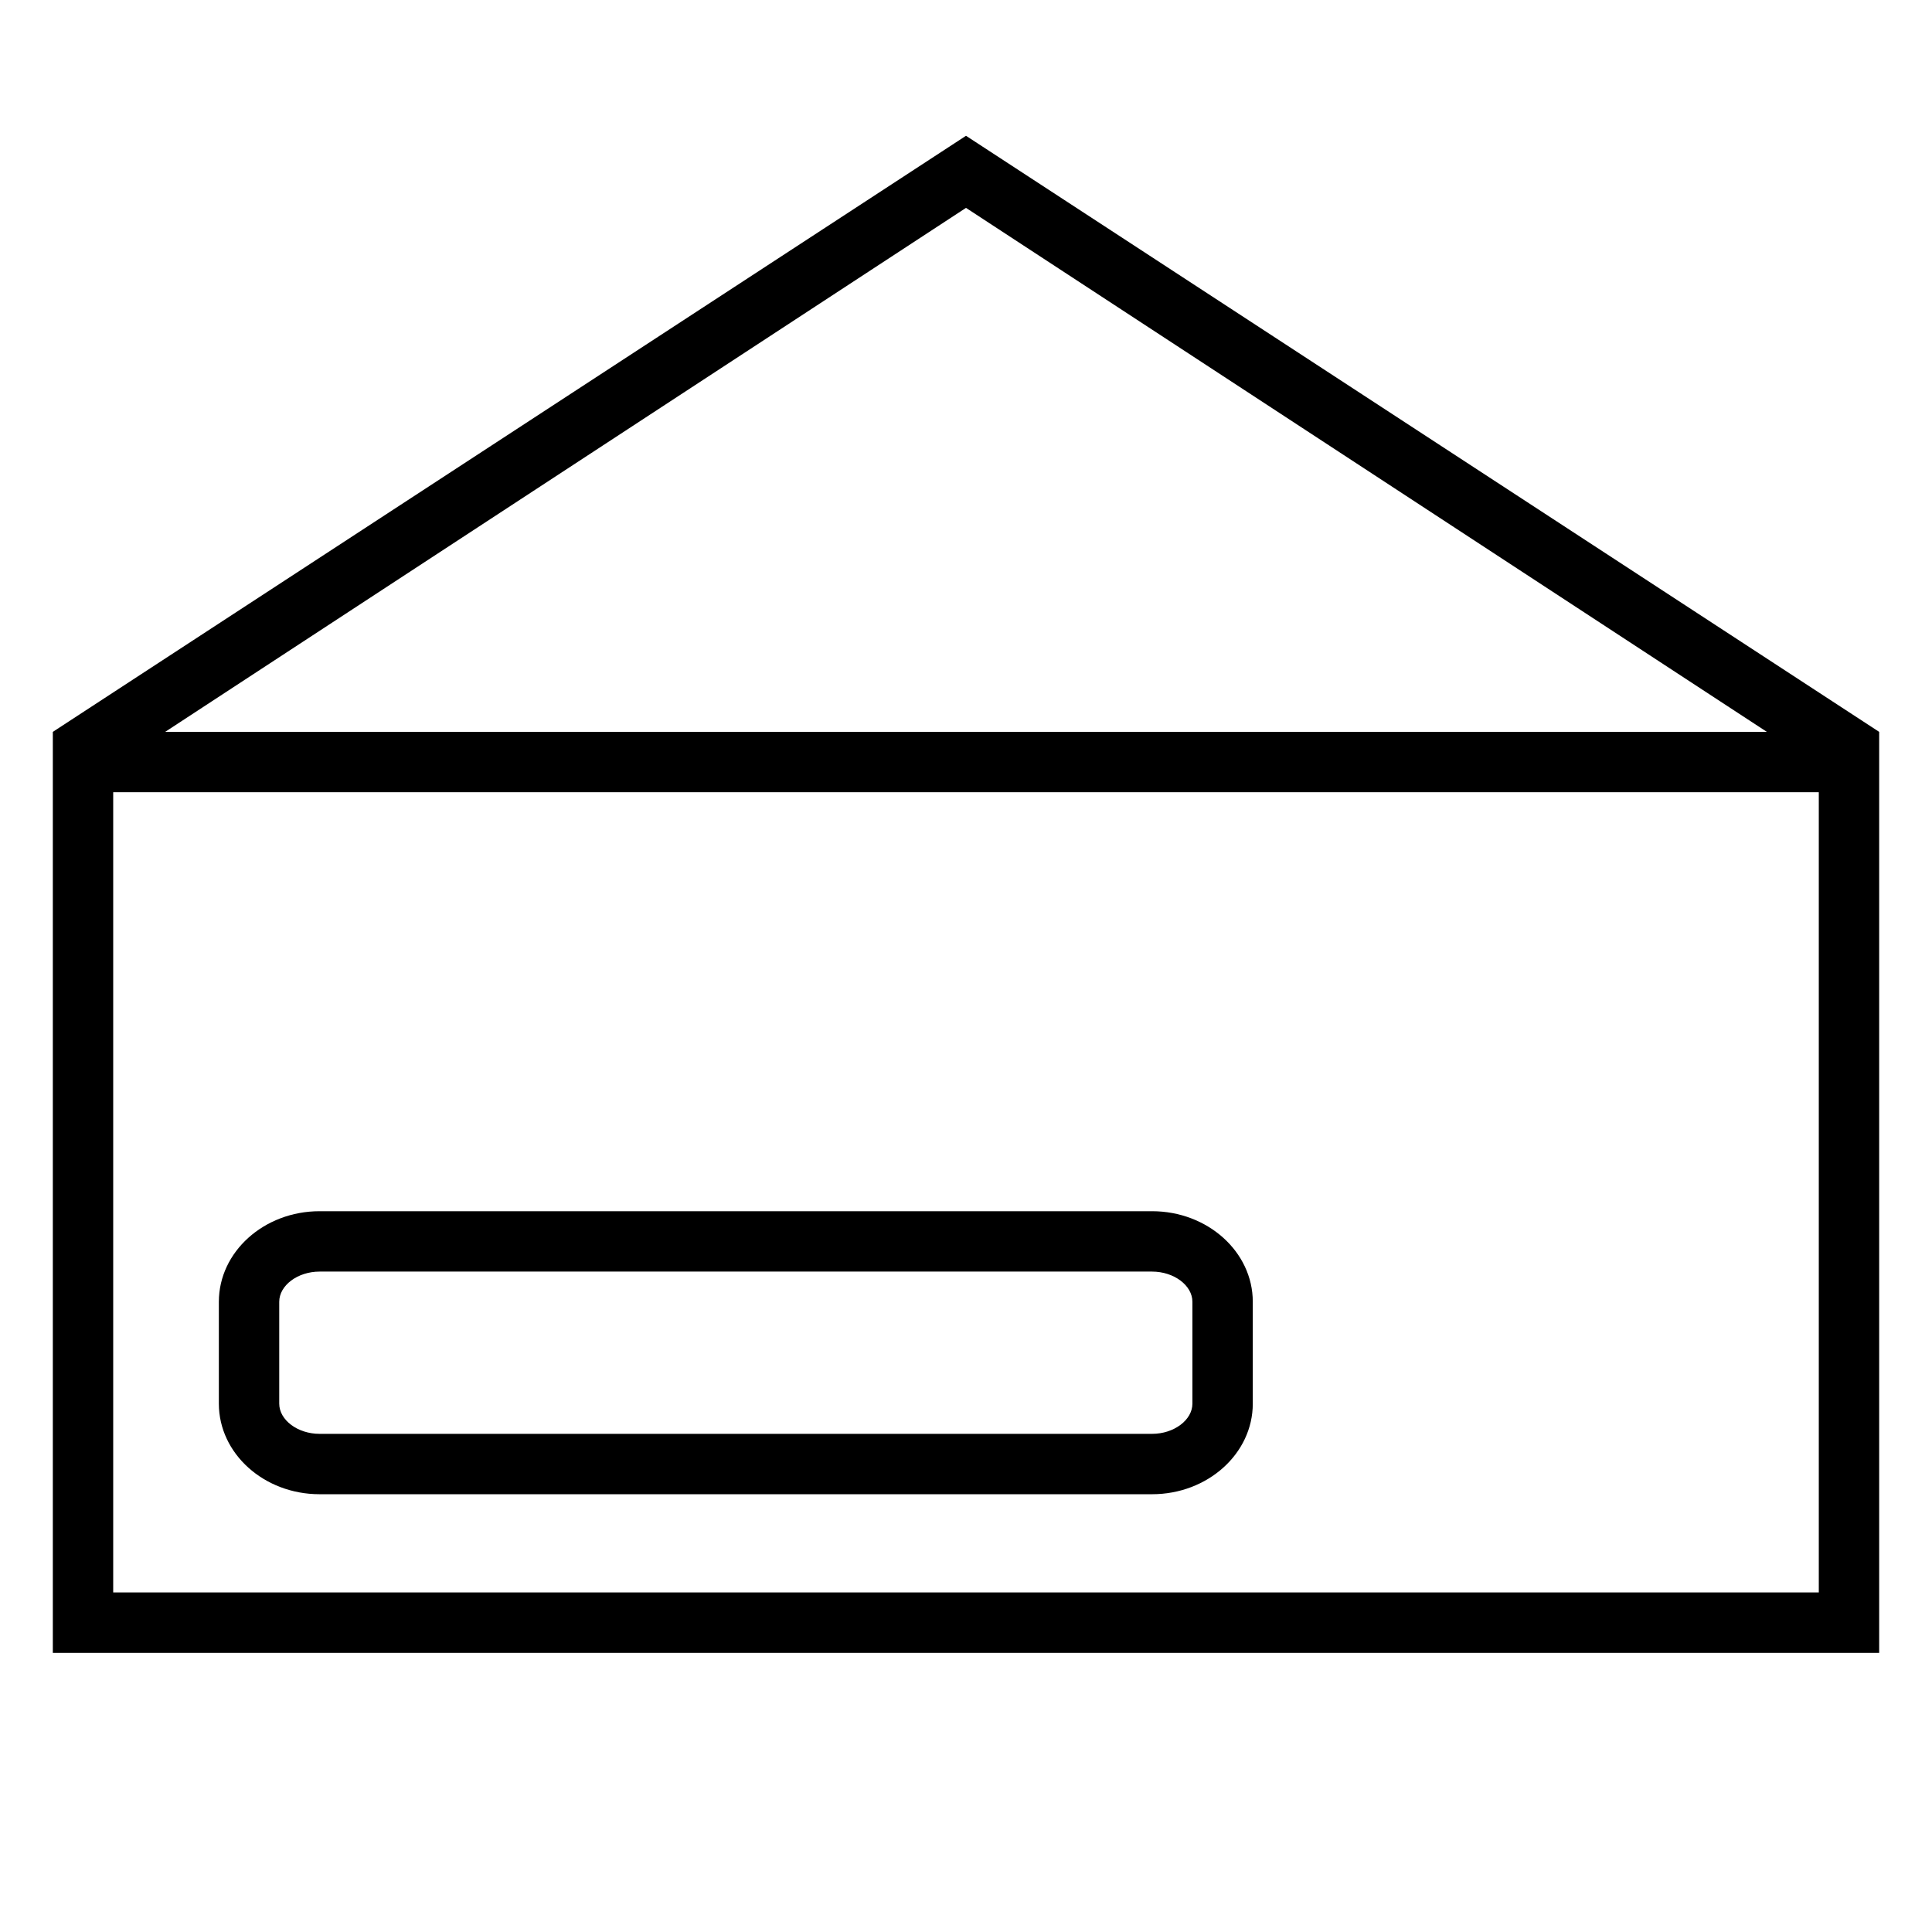
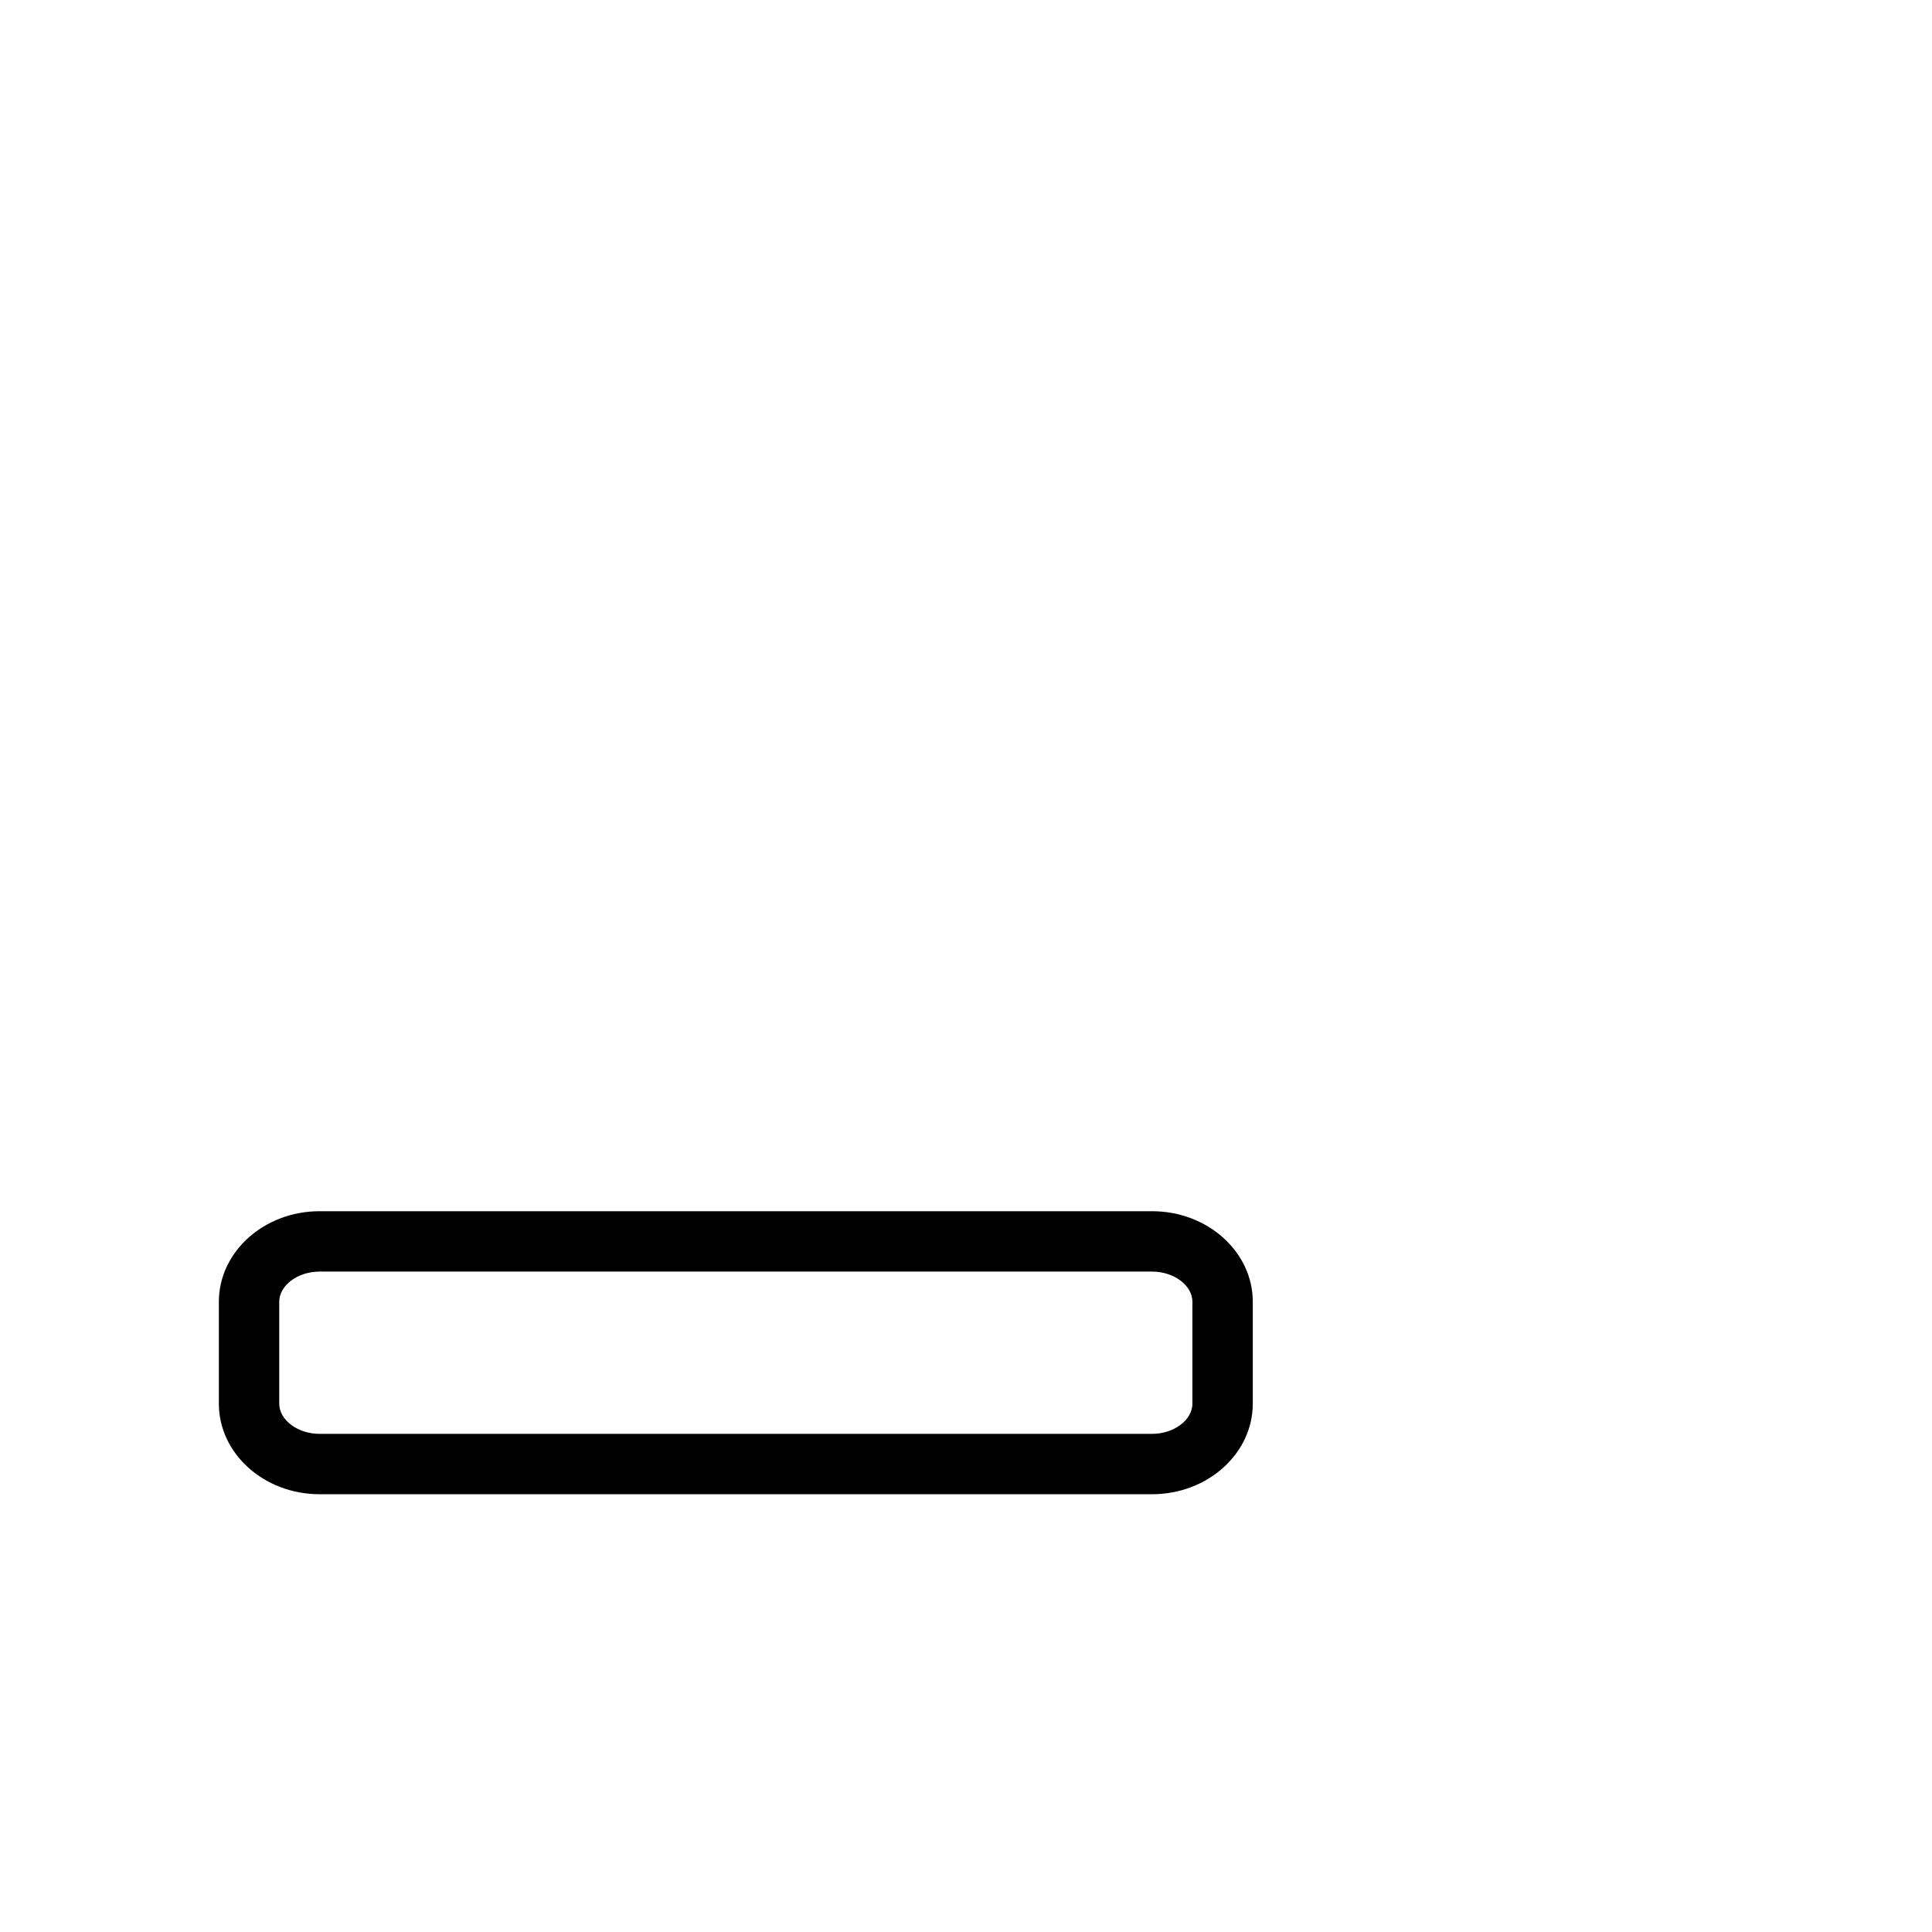
<svg xmlns="http://www.w3.org/2000/svg" version="1.1" id="Capa_1" x="0px" y="0px" width="64px" height="64px" viewBox="0 0 64 64" enable-background="new 0 0 64 64" xml:space="preserve">
  <g>
-     <path d="M62.25,24.244L32,4.498L1.75,24.244v30.509h60.5V24.244z M7.001,23.243L32,6.886l24.999,16.357l1.529,1H5.473L7.001,23.243   z M60.25,52.752H3.75V26.244h56.5V52.752z" />
    <path d="M10.585,49.498h27.58c1.839,0,3.335-1.346,3.335-3v-3.375c0-1.654-1.496-3-3.335-3h-27.58c-1.839,0-3.335,1.346-3.335,3   v3.375C7.25,48.152,8.746,49.498,10.585,49.498z M9.25,43.123c0-0.542,0.611-1,1.335-1h27.58c0.724,0,1.335,0.458,1.335,1v3.375   c0,0.542-0.611,1-1.335,1h-27.58c-0.724,0-1.335-0.458-1.335-1V43.123z" />
  </g>
</svg>